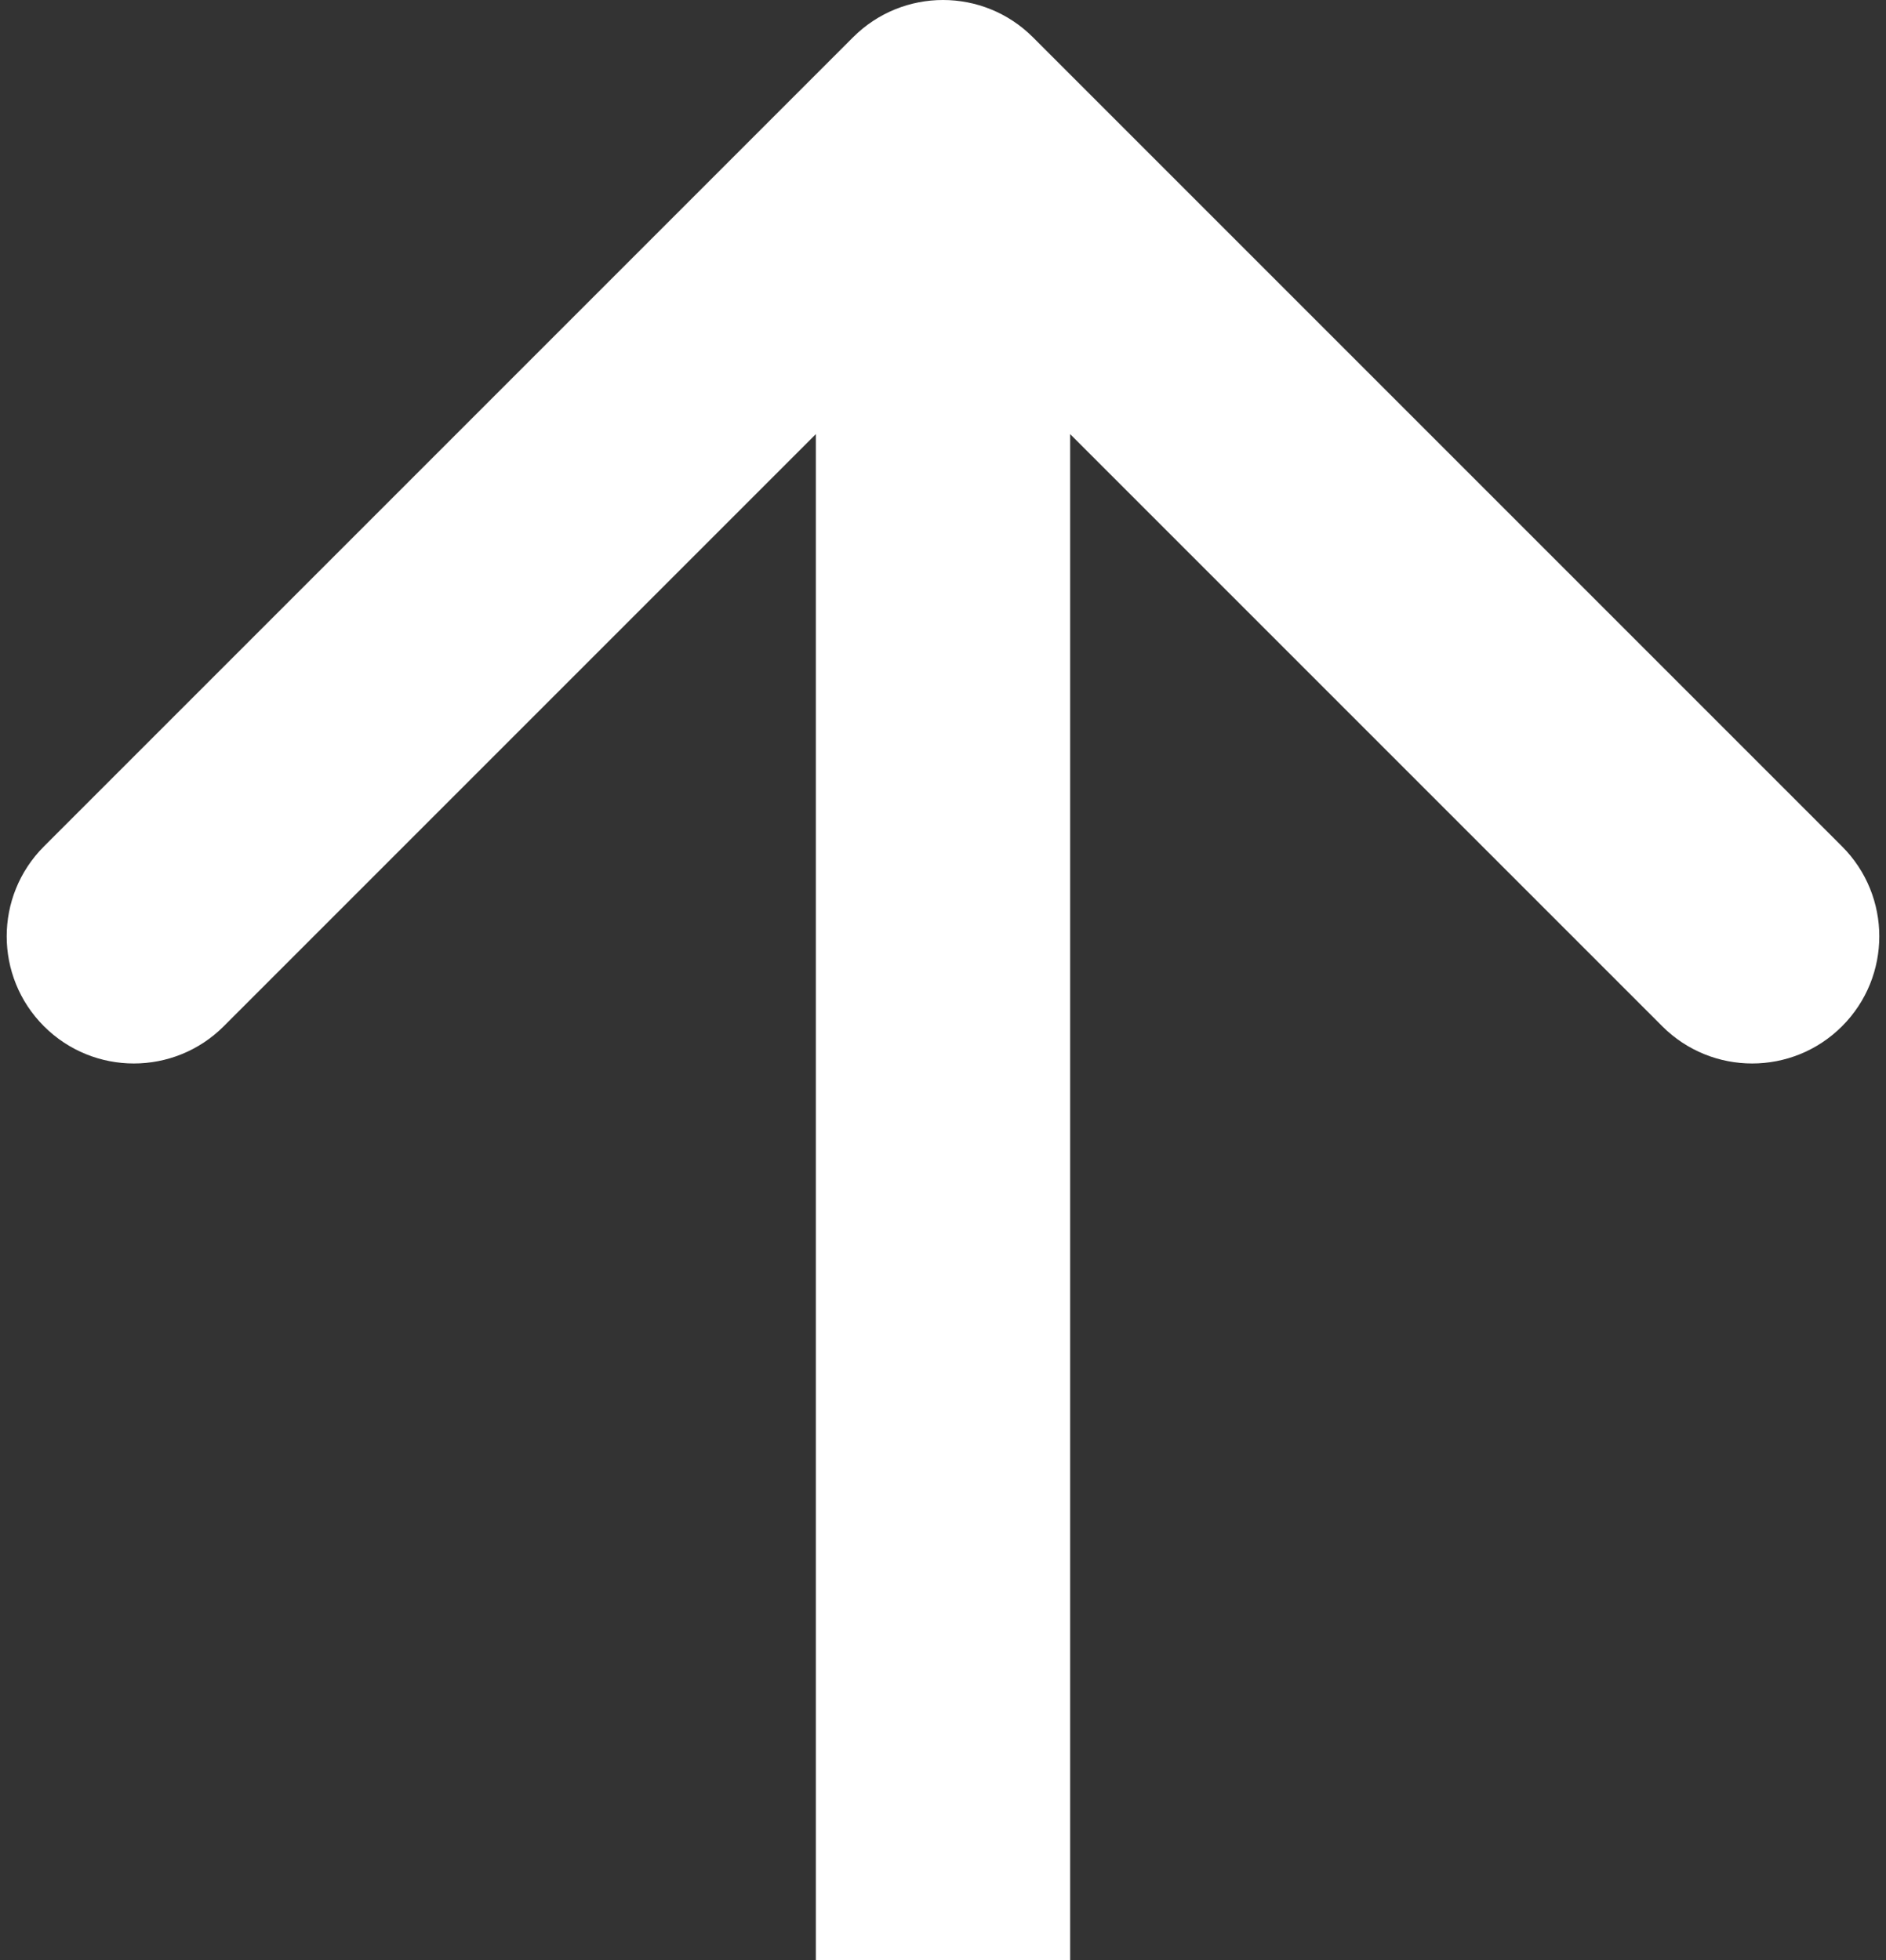
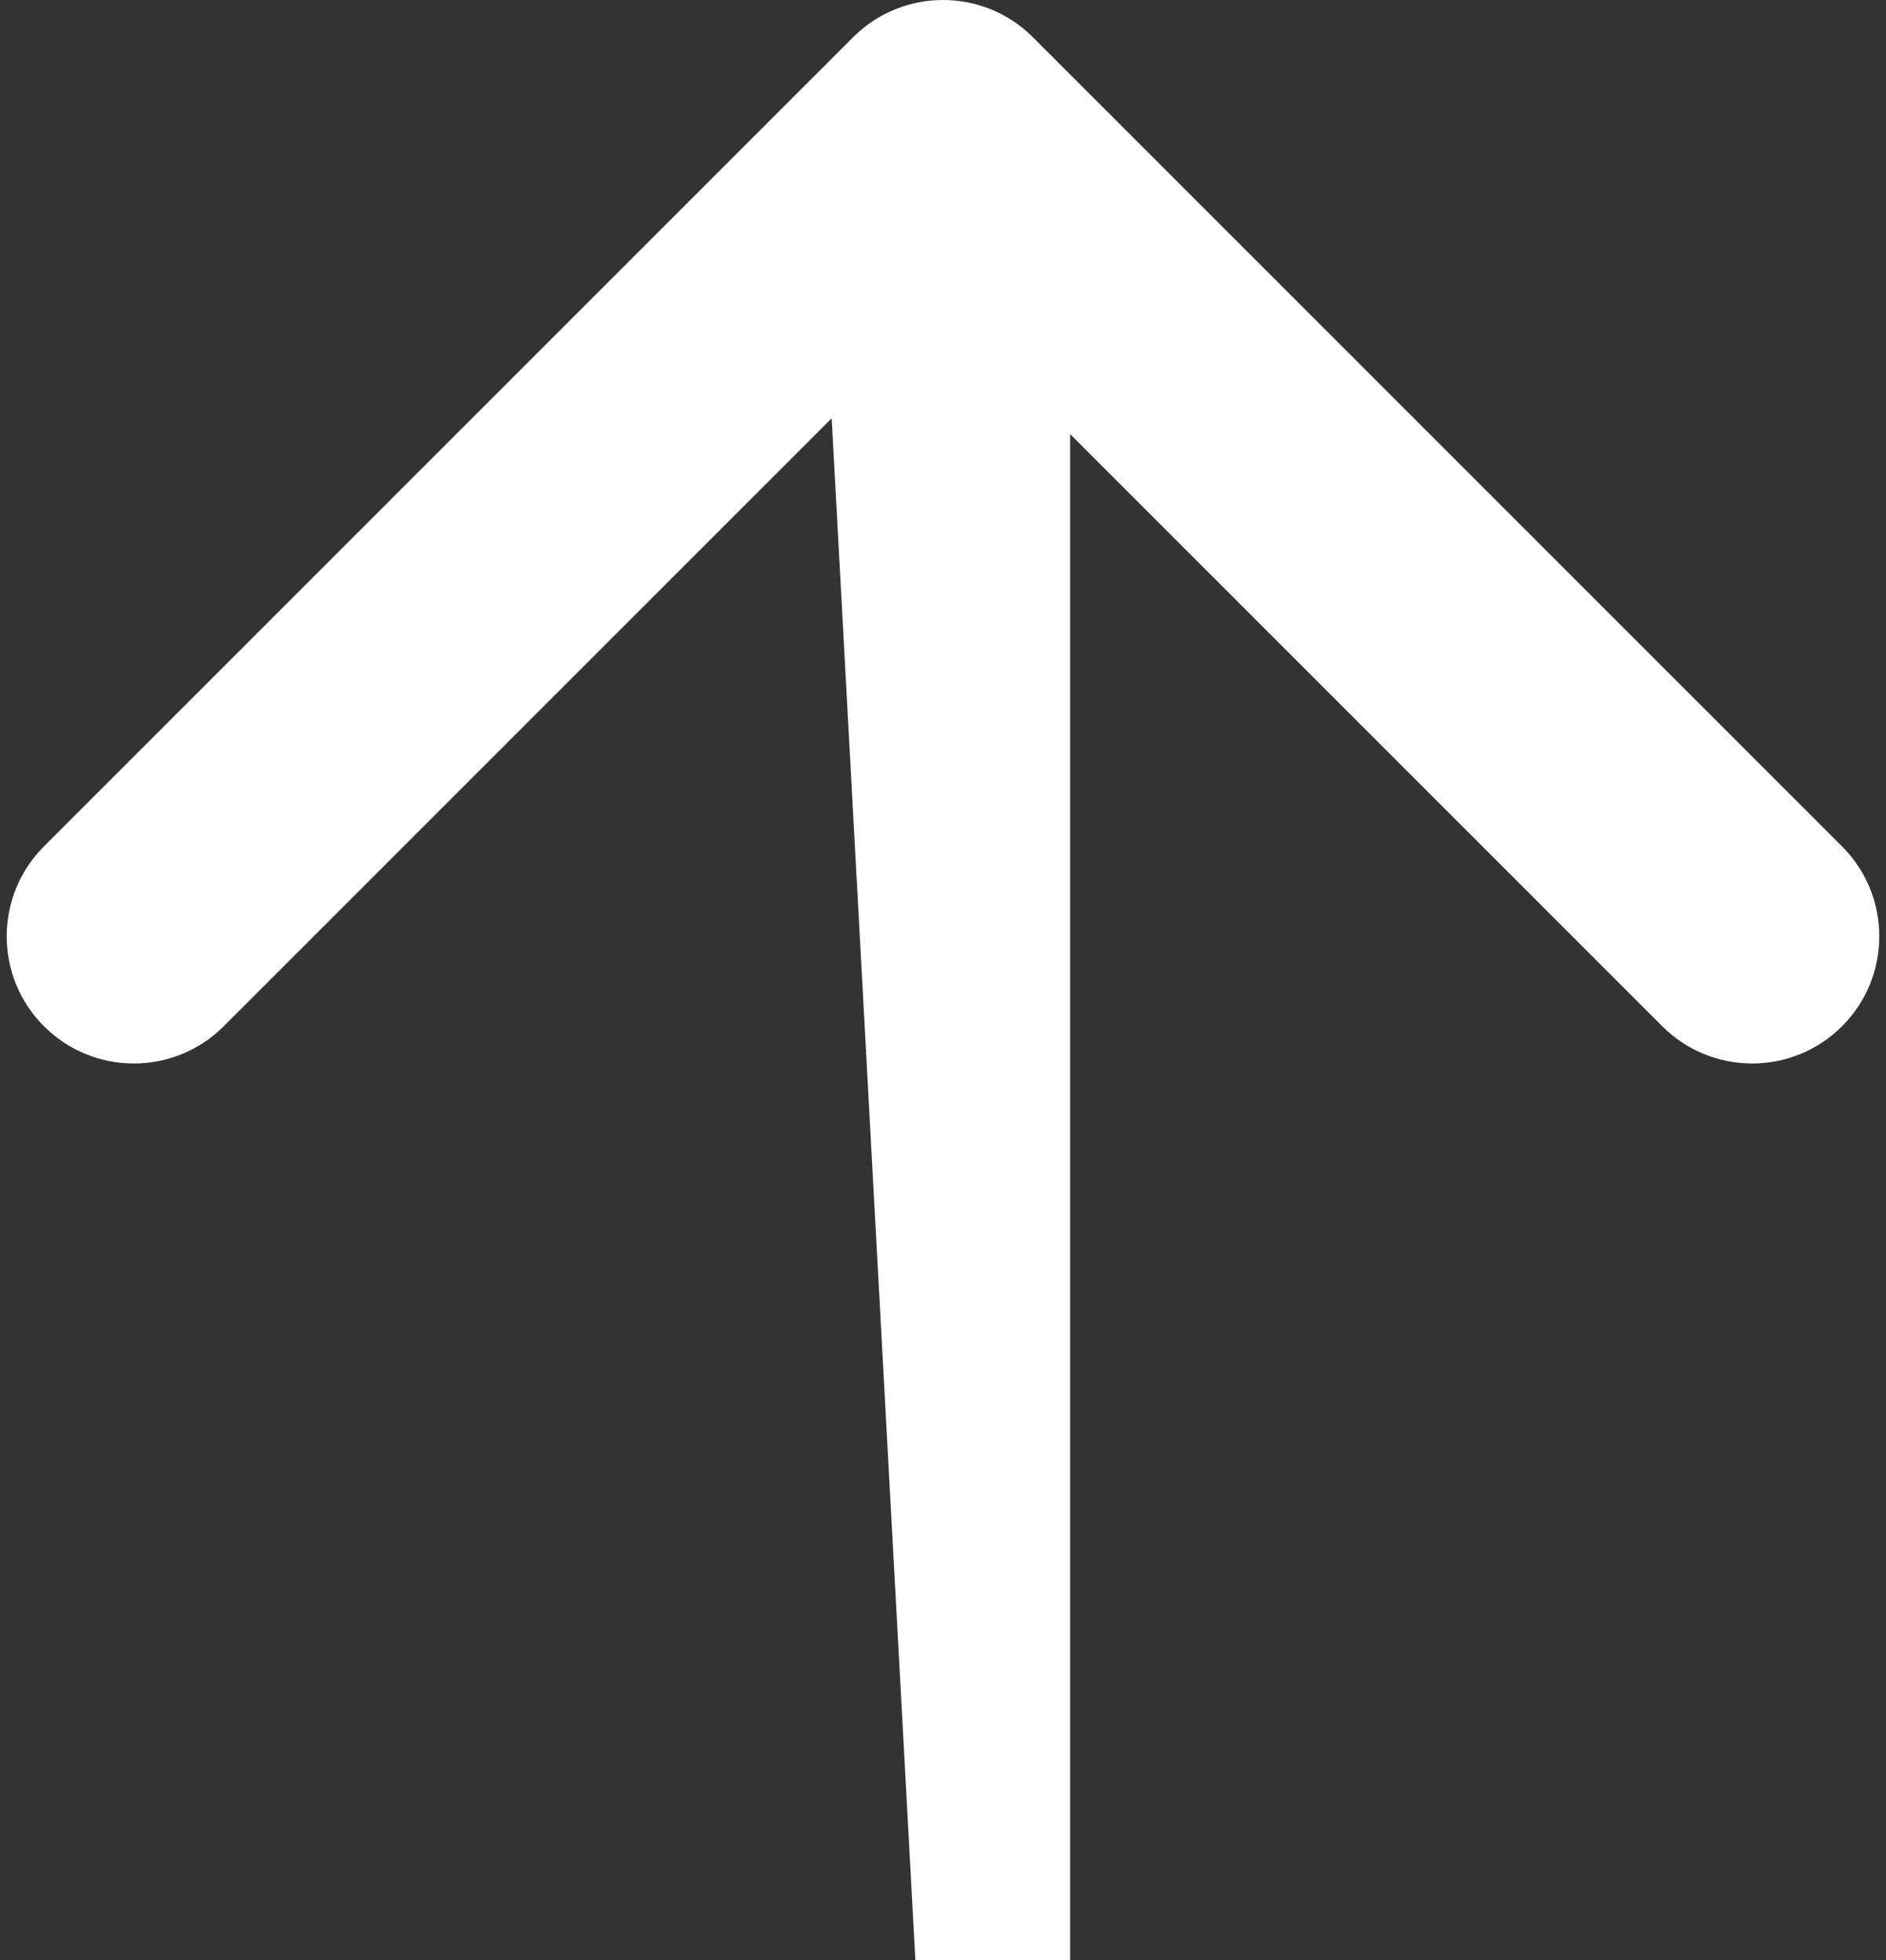
<svg xmlns="http://www.w3.org/2000/svg" width="178" height="185" viewBox="0 0 178 185" fill="none">
  <rect x="0" y="0" width="178" height="185" fill="#333333" stroke="none" />
-   <path d="M97.485 3.515C92.799 -1.172 85.201 -1.172 80.515 3.515L4.147 79.882C-0.539 84.569 -0.539 92.166 4.147 96.853C8.833 101.539 16.431 101.539 21.118 96.853L89 28.971L156.882 96.853C161.569 101.539 169.167 101.539 173.853 96.853C178.539 92.166 178.539 84.569 173.853 79.882L97.485 3.515ZM77 12L77 454L101 454L101 12L77 12Z" fill="white" />
+   <path d="M97.485 3.515C92.799 -1.172 85.201 -1.172 80.515 3.515L4.147 79.882C-0.539 84.569 -0.539 92.166 4.147 96.853C8.833 101.539 16.431 101.539 21.118 96.853L89 28.971L156.882 96.853C161.569 101.539 169.167 101.539 173.853 96.853C178.539 92.166 178.539 84.569 173.853 79.882L97.485 3.515ZM77 12L101 454L101 12L77 12Z" fill="white" />
</svg>